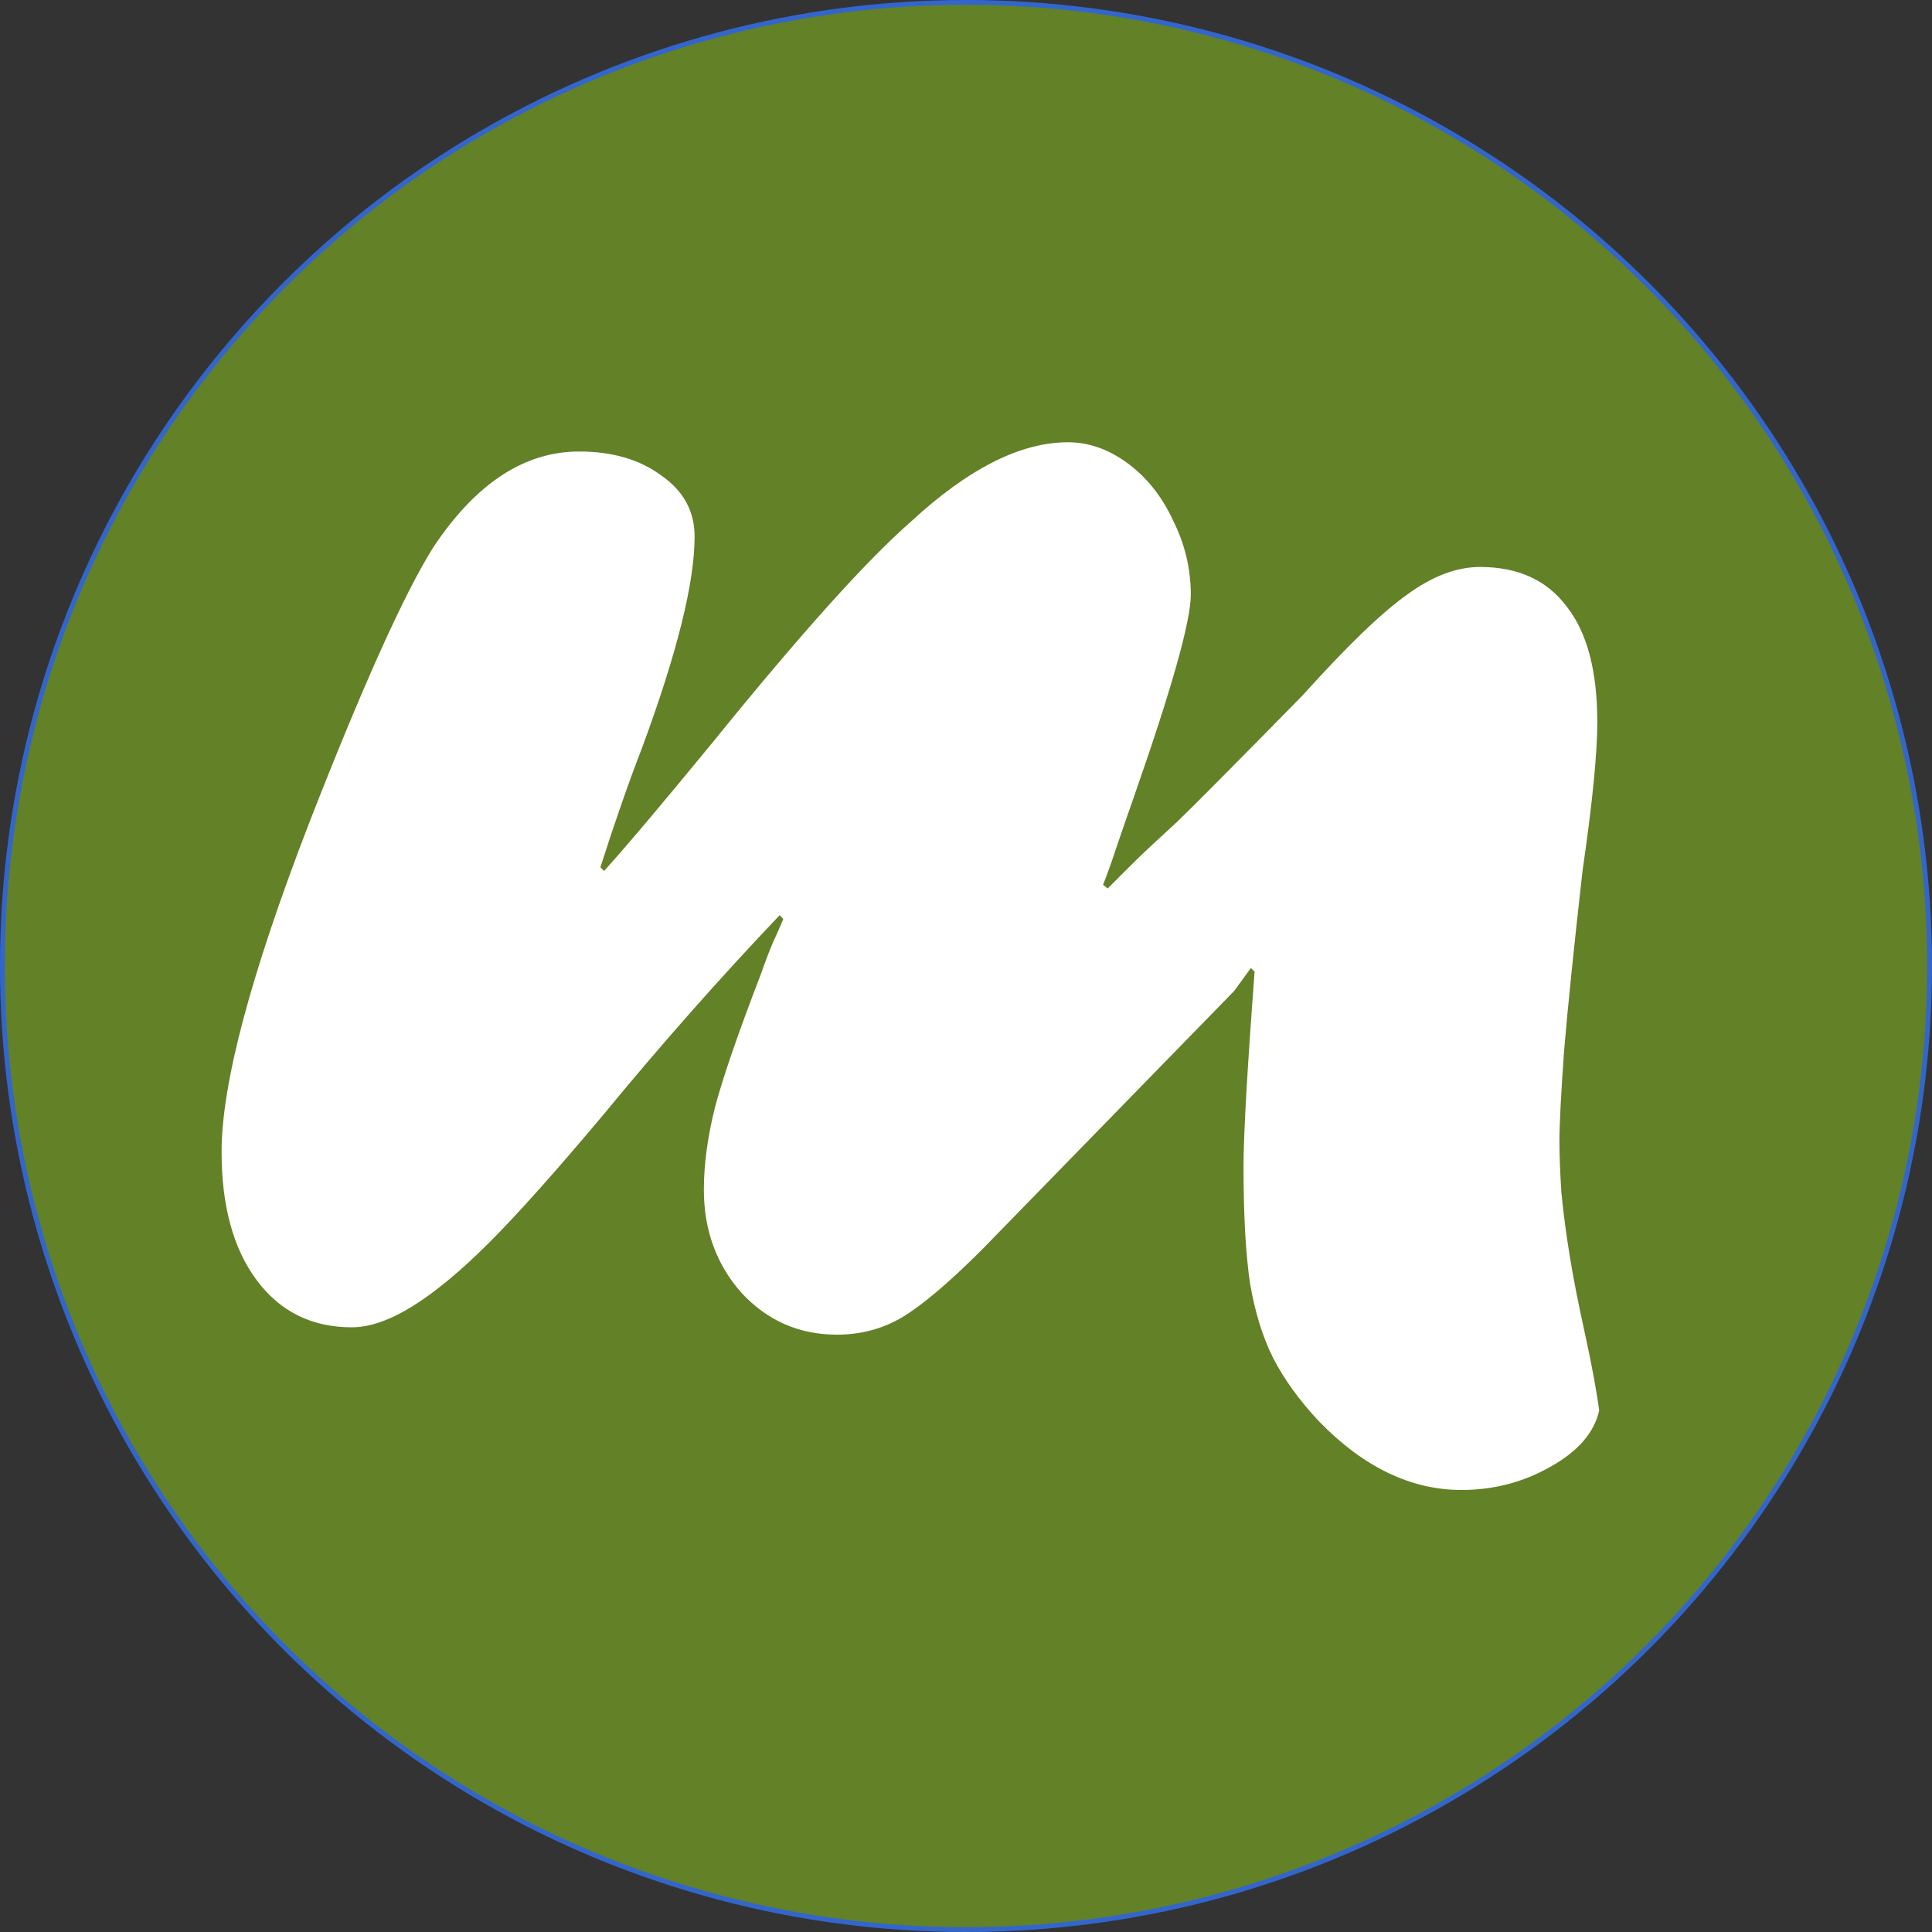
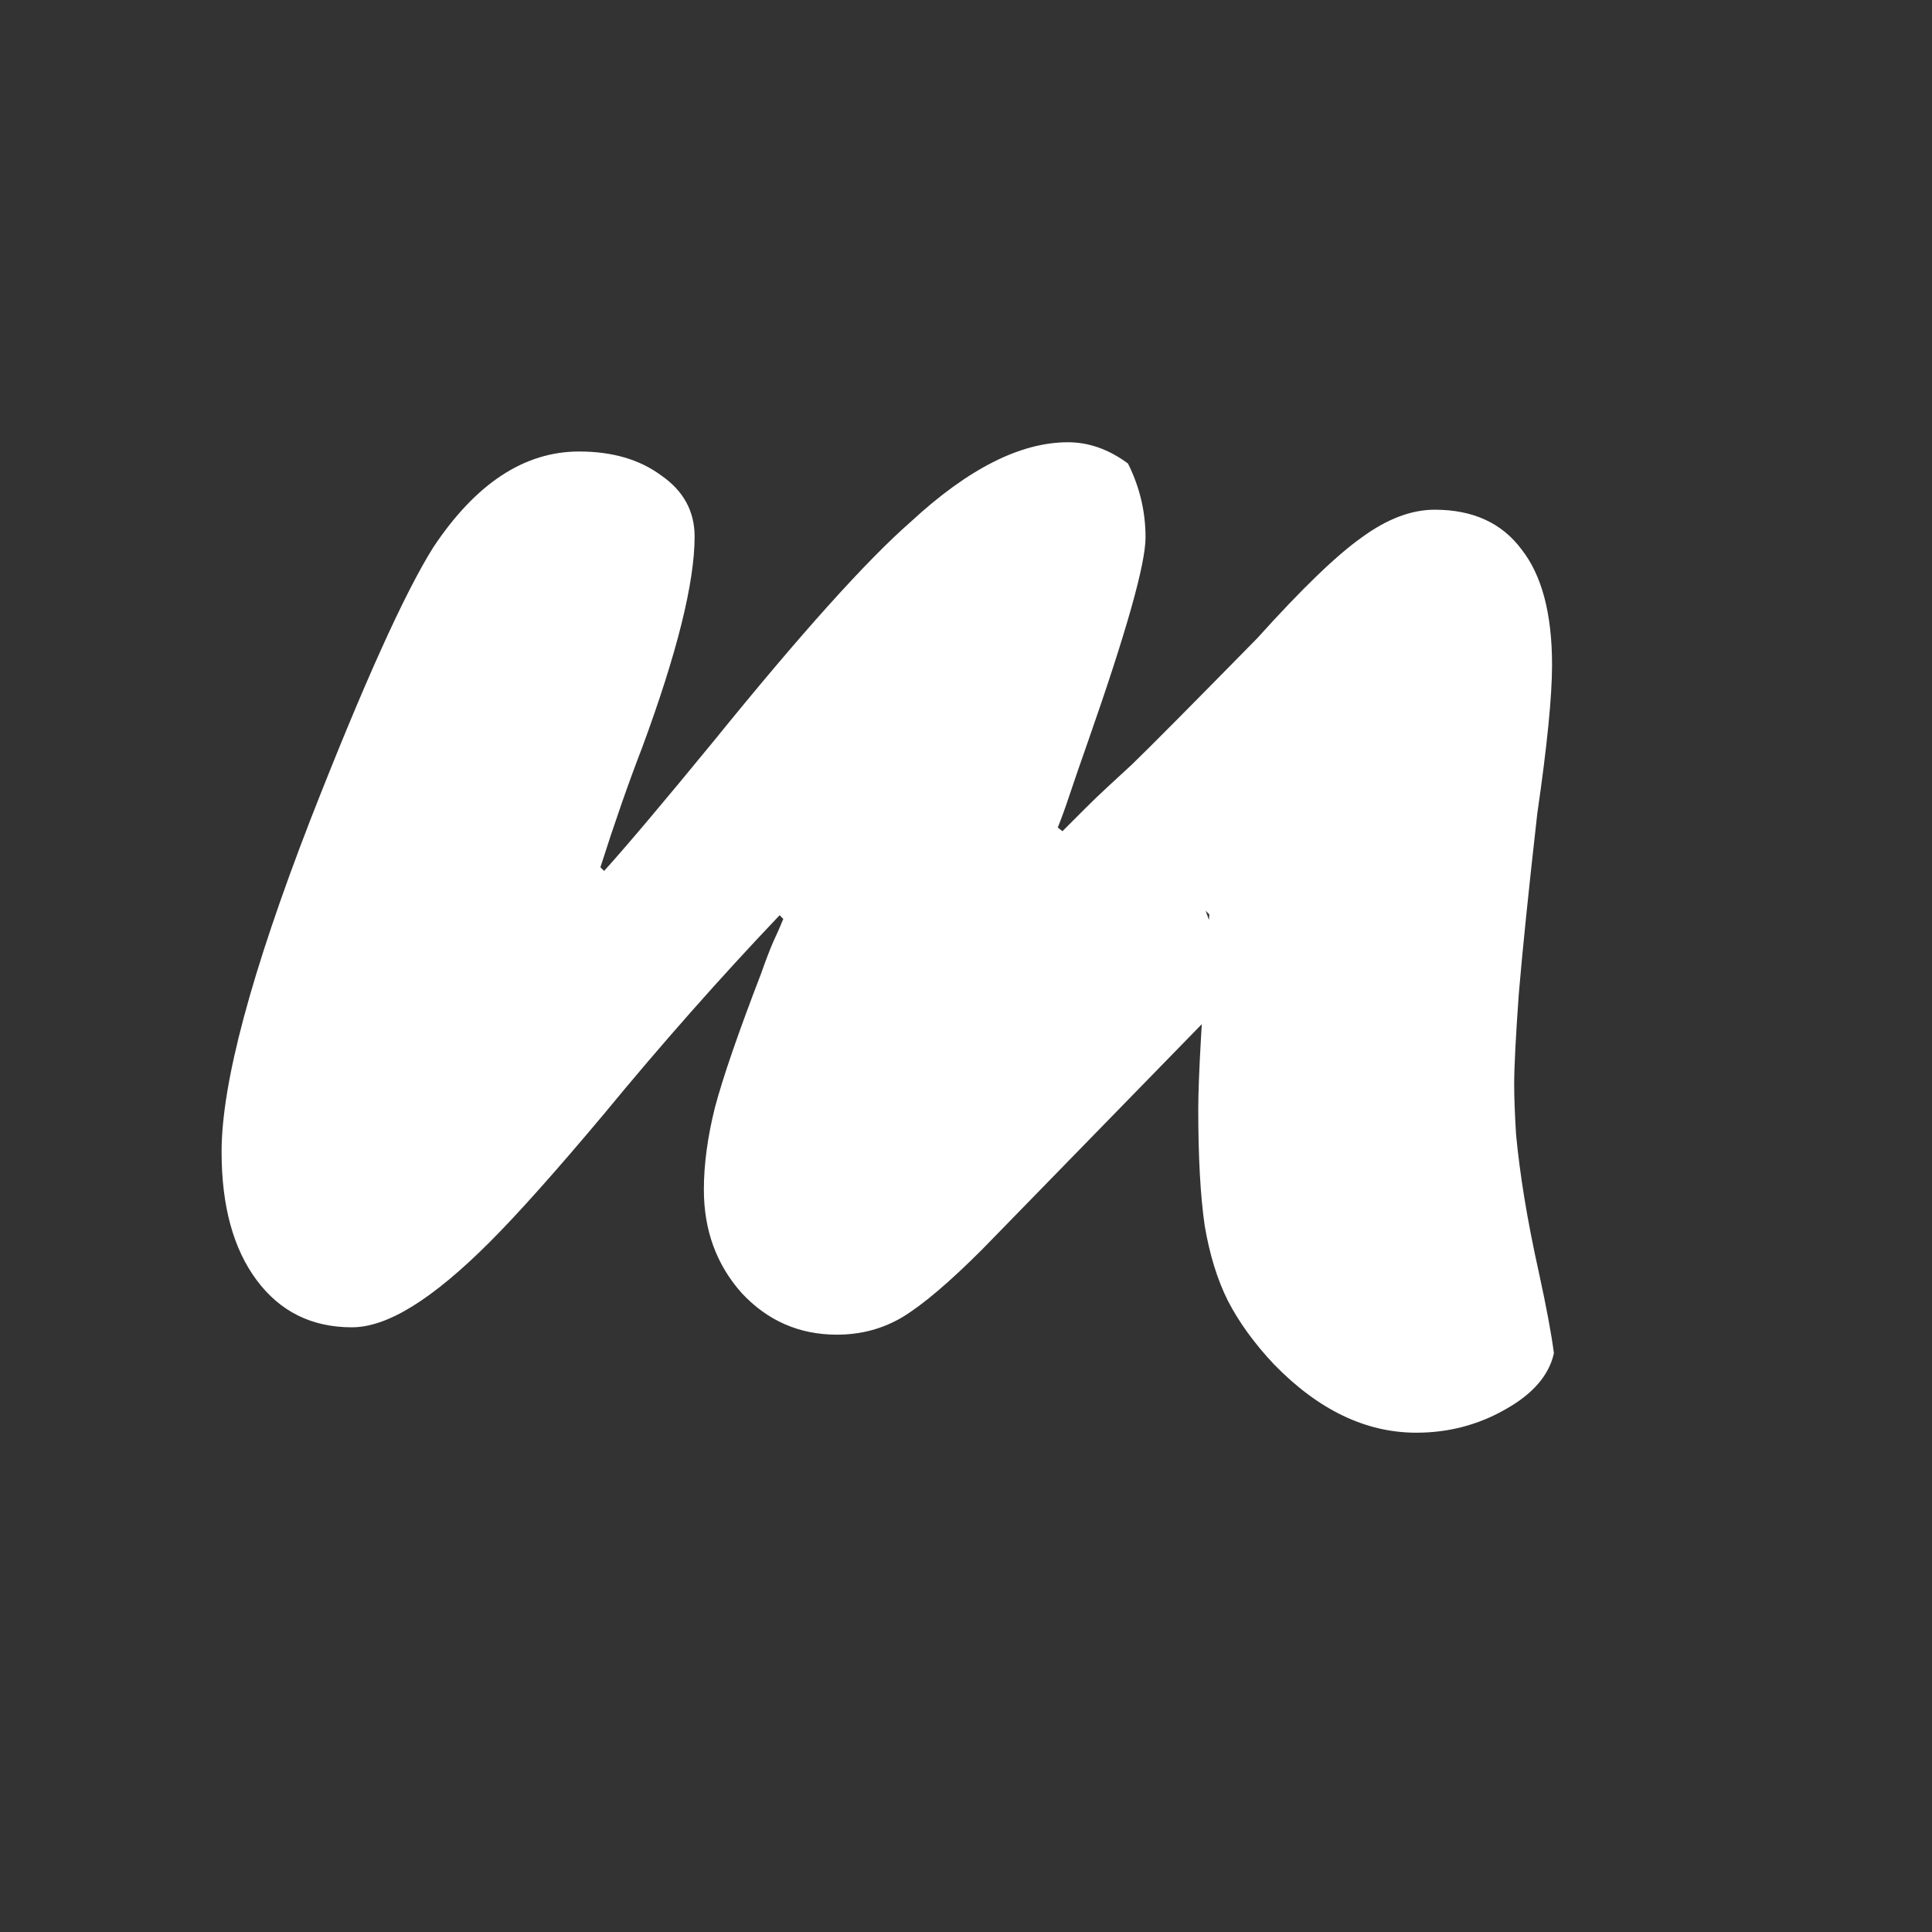
<svg xmlns="http://www.w3.org/2000/svg" width="227.34" height="227.34" version="1.1" viewBox="0 0 60.15 60.15">
  <rect x="0" y="0" width="60.15" height="60.15" fill="#333333" stroke="none" />
  <g transform="translate(-12.378 -11.858)">
-     <circle cx="42.453" cy="41.933" r="30" fill="#638126" stroke="#36c" stroke-linecap="round" stroke-linejoin="round" stroke-width=".15" />
    <g fill="#fff" stroke-width=".265" aria-label="m">
-       <path d="m50.802 42.71-7.852 8.054q-1.524 1.524-2.474 2.1-0.92 0.547-2.042 0.547-1.755 0-2.963-1.294-1.179-1.323-1.179-3.221 0-1.179 0.345-2.56 0.374-1.409 1.438-4.171 0.201-0.575 0.374-0.978 0.201-0.431 0.316-0.719l-0.115-0.115q-2.79 2.934-5.465 6.184-2.244 2.675-3.567 3.998t-2.387 1.985q-1.064 0.662-1.898 0.662-1.87 0-2.963-1.467t-1.093-3.998q0-3.193 2.761-10.326 2.474-6.328 3.825-8.485 1.985-2.991 4.545-2.991 1.553 0 2.56 0.748 1.036 0.719 1.036 1.898 0 2.157-1.639 6.587-0.633 1.639-1.294 3.711l0.115 0.115q1.064-1.179 3.423-4.056 4.056-5.005 6.127-6.817 2.675-2.474 4.89-2.474 0.978 0 1.87 0.662t1.409 1.783q0.547 1.093 0.547 2.301 0 1.237-1.783 6.328-0.374 1.064-0.575 1.668t-0.374 1.036l0.144 0.115q0.403-0.403 0.719-0.719t0.69-0.662q0.403-0.374 0.748-0.69 0.777-0.748 3.912-3.941 2.071-2.301 3.25-3.135 1.179-0.863 2.272-0.863 1.783 0 2.704 1.237 0.949 1.208 0.949 3.595 0 1.467-0.46 4.631-0.403 3.567-0.575 5.609-0.144 2.013-0.144 2.819 0 0.604 0.058 1.553 0.086 0.92 0.259 1.985 0.173 1.064 0.46 2.359 0.345 1.582 0.46 2.474-0.23 1.036-1.524 1.755-1.266 0.719-2.761 0.719-2.359 0-4.43-2.128-0.92-0.978-1.438-1.985-0.489-0.978-0.719-2.33-0.201-1.381-0.201-3.624 0-1.467 0.345-6.069l-0.115-0.115z" />
+       <path d="m50.802 42.71-7.852 8.054q-1.524 1.524-2.474 2.1-0.92 0.547-2.042 0.547-1.755 0-2.963-1.294-1.179-1.323-1.179-3.221 0-1.179 0.345-2.56 0.374-1.409 1.438-4.171 0.201-0.575 0.374-0.978 0.201-0.431 0.316-0.719l-0.115-0.115q-2.79 2.934-5.465 6.184-2.244 2.675-3.567 3.998t-2.387 1.985q-1.064 0.662-1.898 0.662-1.87 0-2.963-1.467t-1.093-3.998q0-3.193 2.761-10.326 2.474-6.328 3.825-8.485 1.985-2.991 4.545-2.991 1.553 0 2.56 0.748 1.036 0.719 1.036 1.898 0 2.157-1.639 6.587-0.633 1.639-1.294 3.711l0.115 0.115q1.064-1.179 3.423-4.056 4.056-5.005 6.127-6.817 2.675-2.474 4.89-2.474 0.978 0 1.87 0.662q0.547 1.093 0.547 2.301 0 1.237-1.783 6.328-0.374 1.064-0.575 1.668t-0.374 1.036l0.144 0.115q0.403-0.403 0.719-0.719t0.69-0.662q0.403-0.374 0.748-0.69 0.777-0.748 3.912-3.941 2.071-2.301 3.25-3.135 1.179-0.863 2.272-0.863 1.783 0 2.704 1.237 0.949 1.208 0.949 3.595 0 1.467-0.46 4.631-0.403 3.567-0.575 5.609-0.144 2.013-0.144 2.819 0 0.604 0.058 1.553 0.086 0.92 0.259 1.985 0.173 1.064 0.46 2.359 0.345 1.582 0.46 2.474-0.23 1.036-1.524 1.755-1.266 0.719-2.761 0.719-2.359 0-4.43-2.128-0.92-0.978-1.438-1.985-0.489-0.978-0.719-2.33-0.201-1.381-0.201-3.624 0-1.467 0.345-6.069l-0.115-0.115z" />
    </g>
  </g>
</svg>